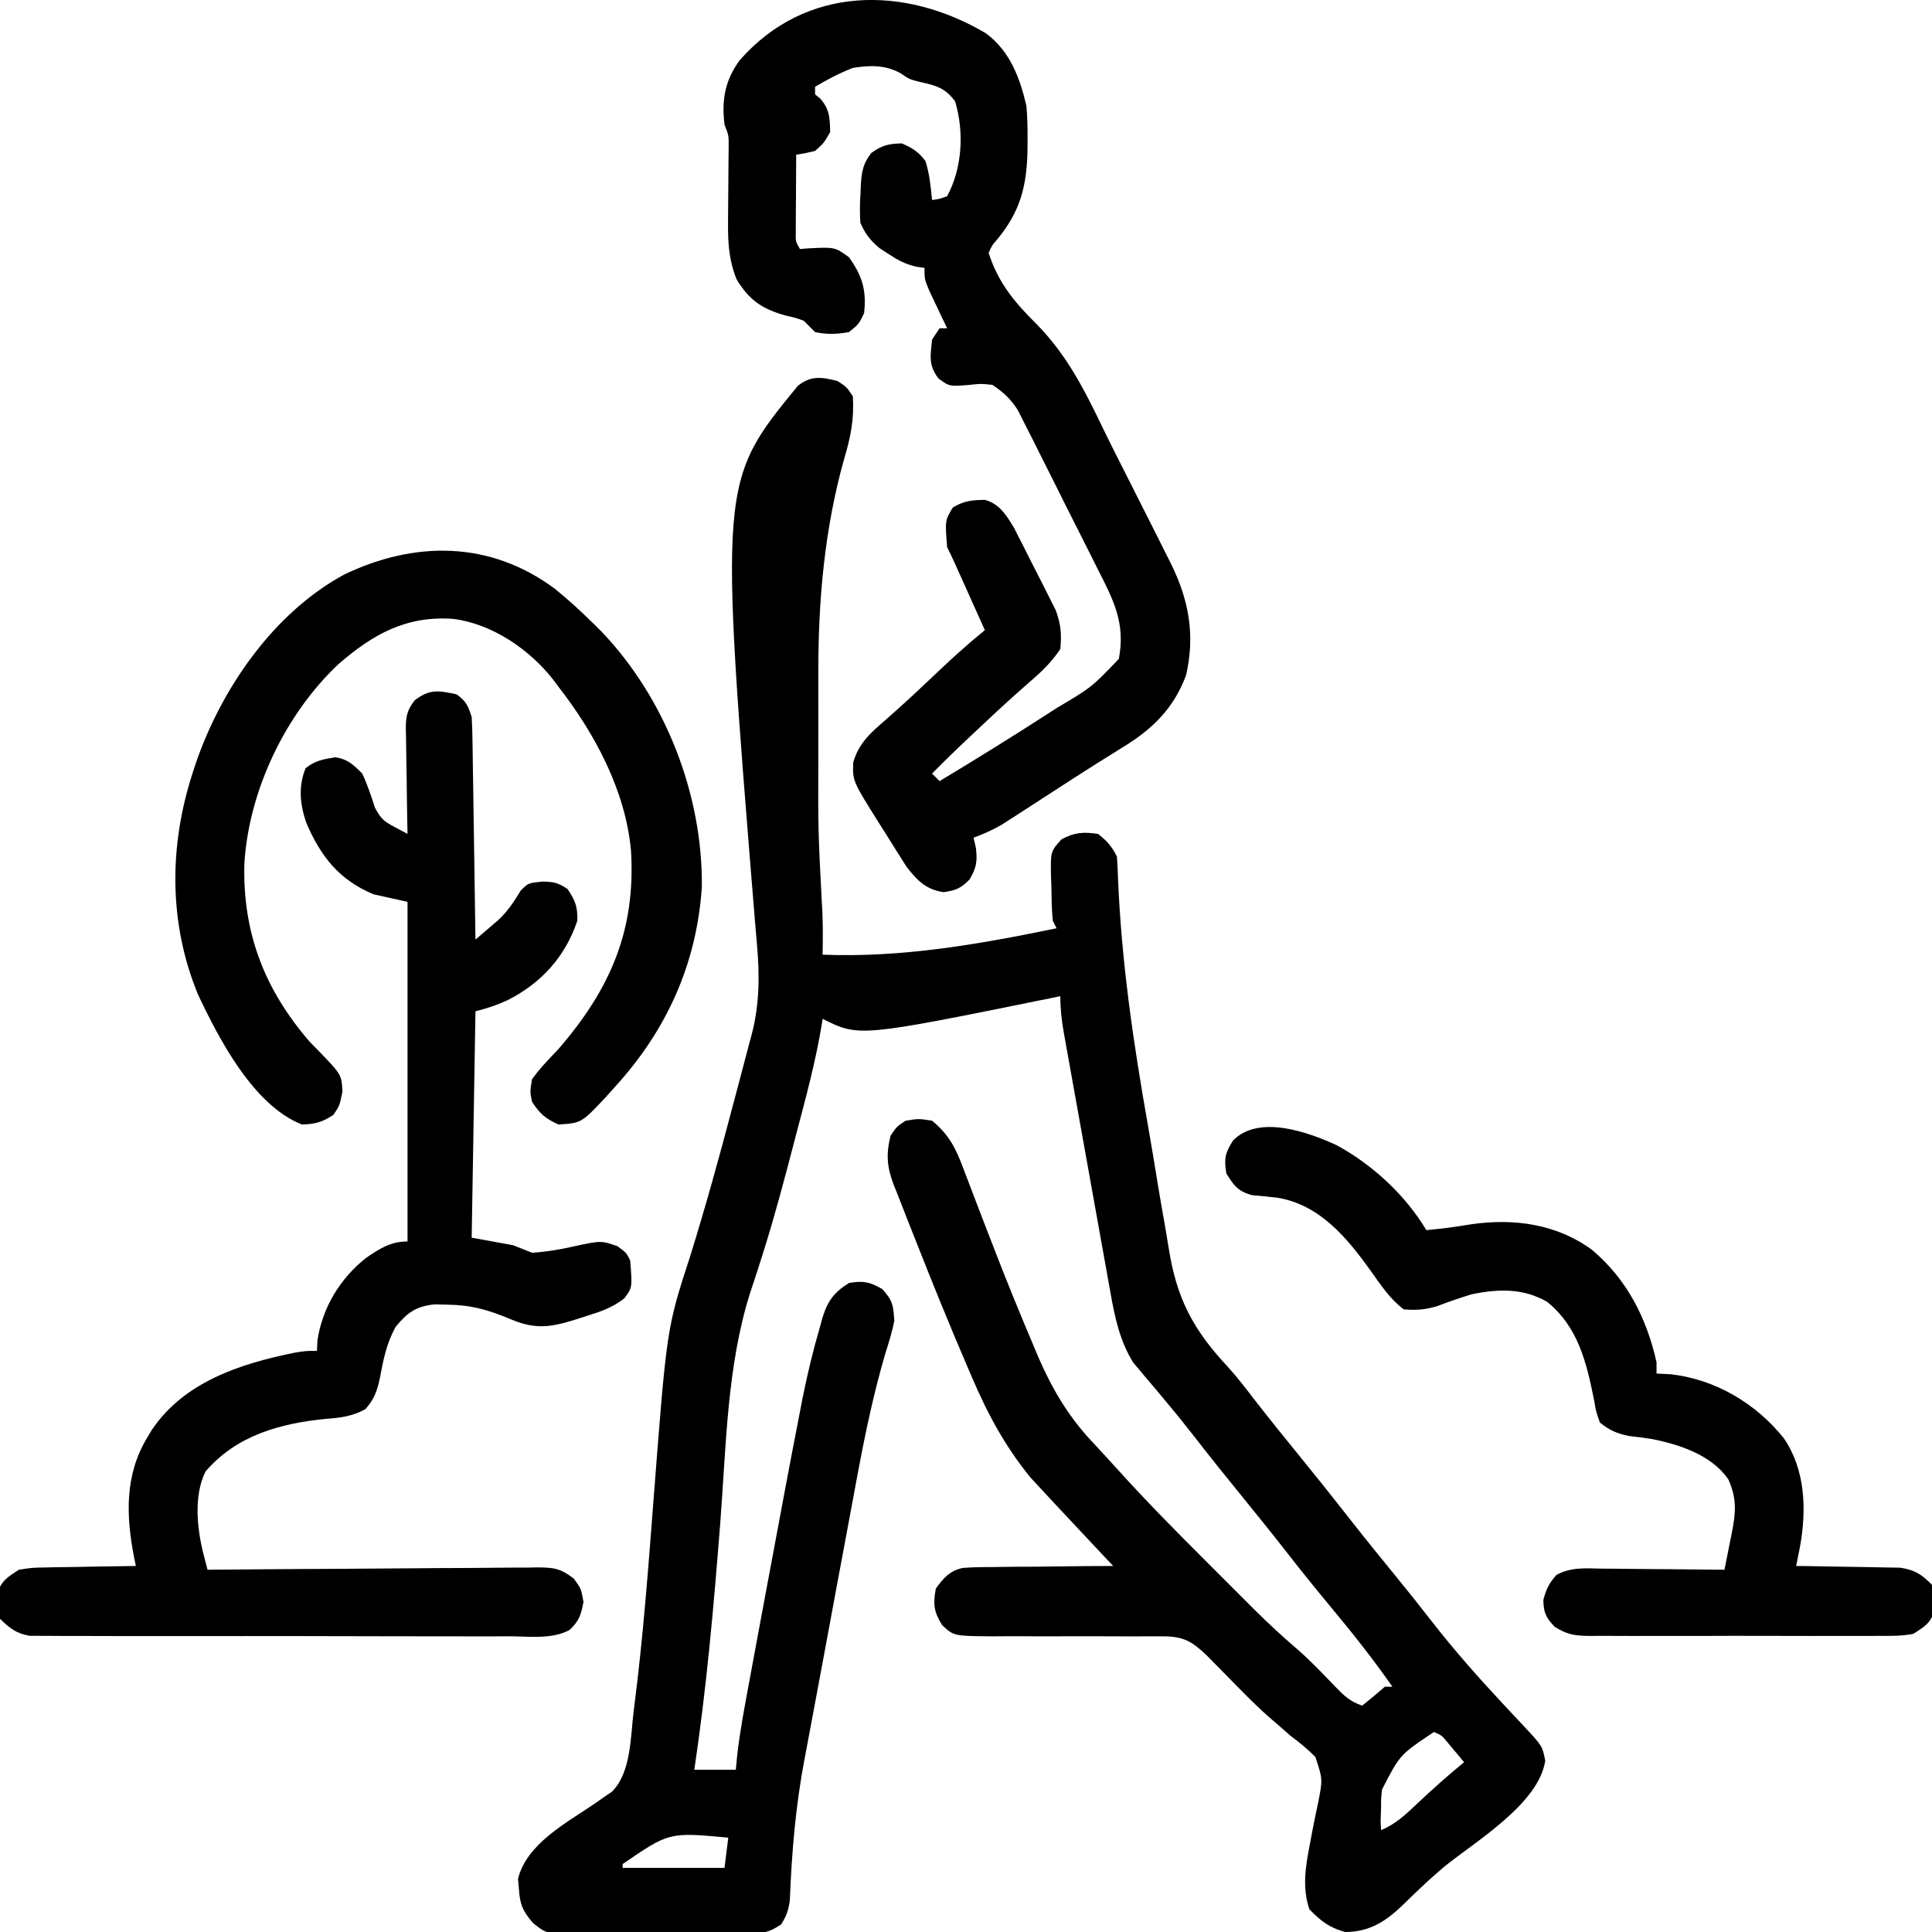
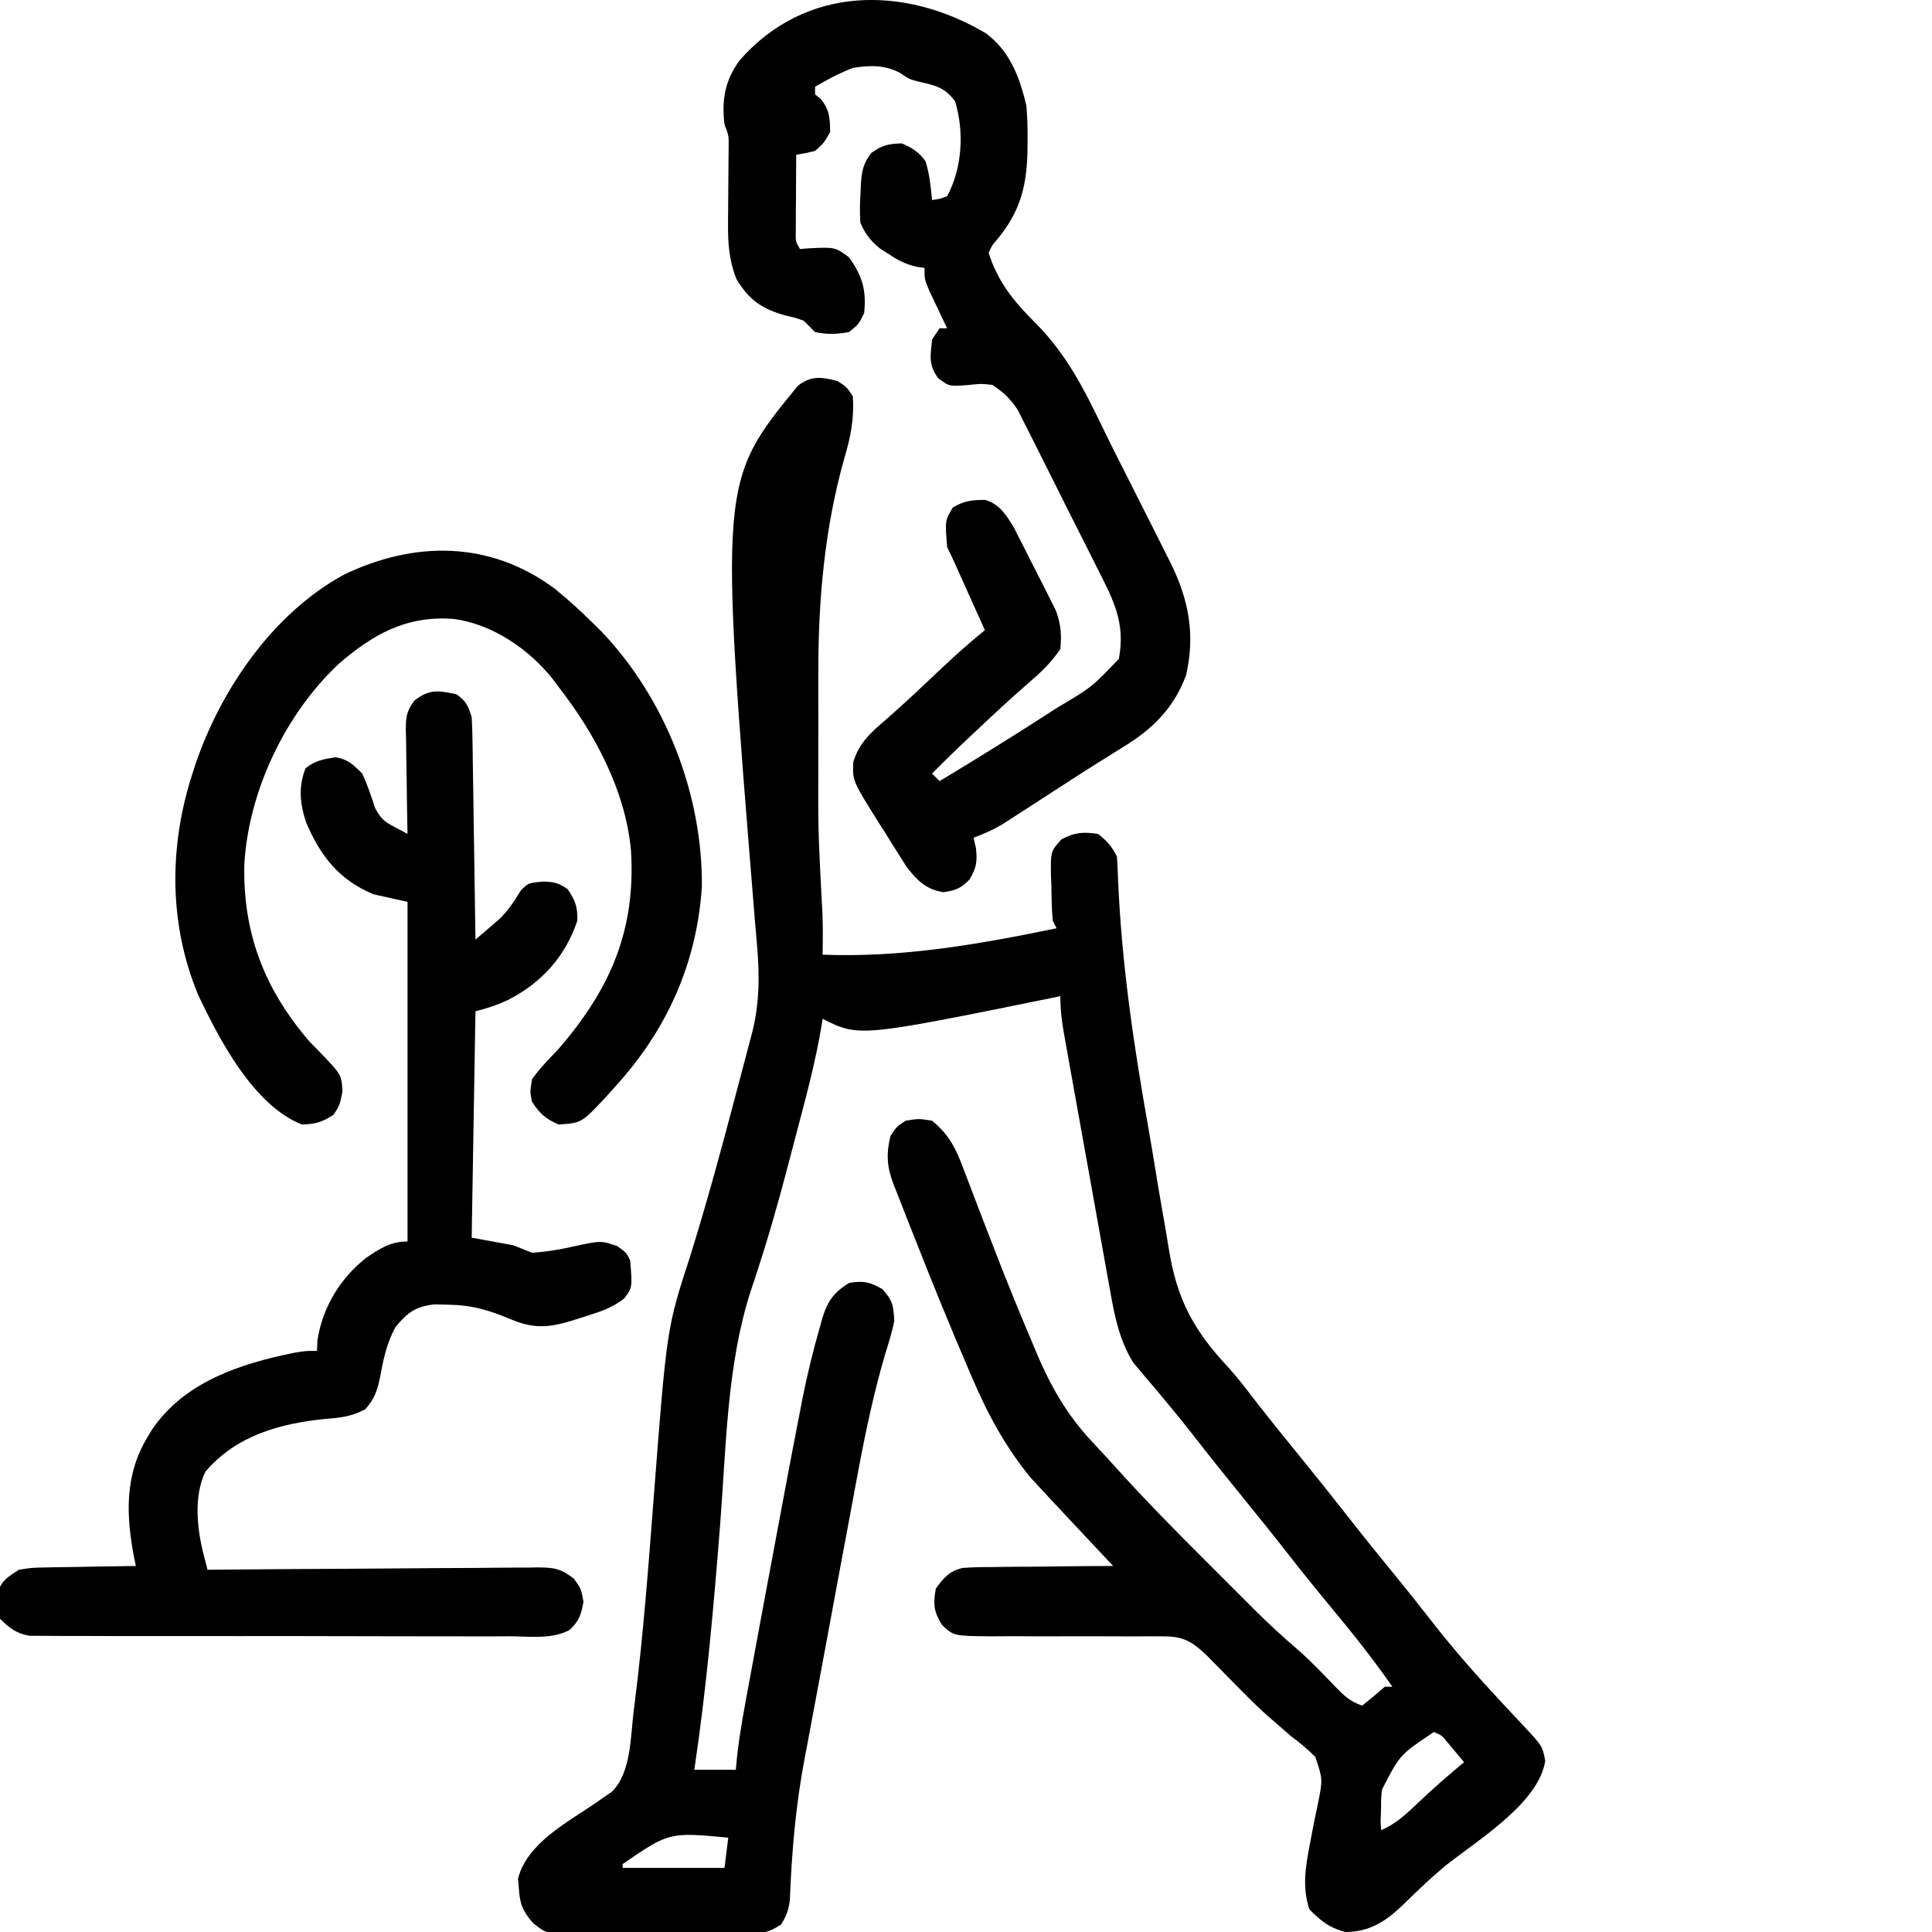
<svg xmlns="http://www.w3.org/2000/svg" width="512" height="512">
  <path d="M0 0 C2.375 1.562 2.375 1.562 4 4 C4.413 10.056 3.413 14.918 1.688 20.688 C-3.47 39.027 -5.164 58.077 -5.133 77.074 C-5.133 78.41 -5.134 79.746 -5.136 81.082 C-5.137 83.868 -5.135 86.654 -5.13 89.44 C-5.125 92.962 -5.128 96.484 -5.134 100.006 C-5.196 119.002 -5.196 119.002 -4.22 137.966 C-3.881 142.644 -3.911 147.313 -4 152 C16.928 152.842 37.575 149.231 58 145 C57.67 144.34 57.34 143.68 57 143 C56.685 139.882 56.676 136.757 56.625 133.625 C56.569 132.329 56.569 132.329 56.512 131.008 C56.423 124.644 56.423 124.644 59.301 121.43 C62.836 119.557 65.054 119.426 69 120 C71.365 121.867 72.66 123.321 74 126 C74.138 127.862 74.221 129.729 74.278 131.596 C75.183 153.899 78.376 175.596 82.273 197.56 C83.154 202.543 83.972 207.535 84.777 212.531 C85.421 216.455 86.109 220.37 86.81 224.284 C87.131 226.121 87.436 227.961 87.724 229.804 C89.827 243.142 94.189 251.403 103.414 261.257 C105.945 264.039 108.215 267.014 110.5 270 C114.44 275.05 118.45 280.038 122.5 285 C127.008 290.523 131.448 296.092 135.836 301.711 C139.875 306.871 144.009 311.951 148.155 317.026 C151.272 320.848 154.342 324.699 157.367 328.594 C163.356 336.306 169.749 343.519 176.414 350.656 C177.007 351.292 177.599 351.927 178.209 352.582 C179.386 353.842 180.565 355.1 181.748 356.355 C186.753 361.701 186.753 361.701 187.5 365.625 C185.826 376.923 169.244 386.867 160.898 393.562 C158.748 395.371 156.699 397.194 154.664 399.125 C154.096 399.663 153.528 400.202 152.943 400.756 C151.846 401.805 150.758 402.861 149.678 403.927 C145.178 408.233 140.883 411 134.438 411 C130.085 409.734 128.195 408.195 125 405 C123.027 399.081 123.997 393.594 125.156 387.594 C125.373 386.437 125.589 385.281 125.812 384.09 C126.272 381.691 126.762 379.297 127.281 376.91 C128.553 370.547 128.553 370.547 126.59 364.621 C124.516 362.515 122.368 360.766 120 359 C118.663 357.849 117.335 356.687 116.016 355.516 C115.356 354.948 114.697 354.38 114.018 353.795 C110.436 350.608 107.107 347.17 103.75 343.75 C102.372 342.347 100.992 340.945 99.609 339.547 C98.712 338.632 98.712 338.632 97.796 337.698 C93.817 333.935 91.637 332.626 86.026 332.647 C84.821 332.643 83.616 332.64 82.375 332.636 C80.428 332.65 80.428 332.65 78.441 332.664 C77.091 332.66 75.742 332.654 74.392 332.646 C68.667 332.615 62.944 332.62 57.219 332.64 C53.713 332.651 50.208 332.637 46.702 332.61 C44.723 332.602 42.743 332.622 40.764 332.642 C30.77 332.56 30.77 332.56 27.683 329.681 C25.438 326.106 25.259 324.148 26 320 C28.019 317.209 29.62 315.314 33.075 314.528 C35.62 314.325 38.123 314.282 40.676 314.293 C41.601 314.278 42.526 314.263 43.479 314.247 C46.424 314.204 49.368 314.195 52.312 314.188 C54.313 314.164 56.314 314.139 58.314 314.111 C63.21 314.048 68.104 314.016 73 314 C72.547 313.519 72.095 313.038 71.628 312.543 C67.701 308.369 63.779 304.189 59.868 300 C58.753 298.806 57.637 297.613 56.519 296.422 C55.34 295.162 54.169 293.894 53 292.625 C52.072 291.623 52.072 291.623 51.125 290.602 C44.35 282.307 39.674 273.625 35.5 263.812 C35.211 263.14 34.921 262.468 34.623 261.776 C29.746 250.445 25.094 239.018 20.585 227.536 C19.907 225.813 19.224 224.091 18.536 222.371 C17.571 219.95 16.628 217.522 15.691 215.09 C15.403 214.374 15.114 213.659 14.816 212.922 C13.057 208.257 12.782 204.978 14 200 C15.625 197.562 15.625 197.562 18 196 C21.438 195.438 21.438 195.438 25 196 C29.553 199.707 31.379 203.477 33.348 208.816 C33.641 209.578 33.935 210.339 34.237 211.123 C34.864 212.753 35.486 214.386 36.103 216.021 C37.727 220.322 39.398 224.605 41.062 228.891 C41.395 229.749 41.727 230.608 42.069 231.493 C45.105 239.322 48.279 247.085 51.562 254.812 C52.026 255.924 52.489 257.035 52.967 258.18 C56.584 266.629 60.898 274.061 67.188 280.812 C69.573 283.373 71.947 285.941 74.29 288.541 C81.77 296.823 89.588 304.741 97.49 312.62 C99.698 314.823 101.901 317.031 104.104 319.24 C105.531 320.667 106.959 322.093 108.387 323.52 C109.033 324.168 109.679 324.816 110.344 325.483 C114.167 329.287 118.099 332.904 122.195 336.412 C125.605 339.413 128.718 342.714 131.861 345.988 C134.228 348.407 135.739 349.913 139 351 C141.037 349.379 143.038 347.711 145 346 C145.66 346 146.32 346 147 346 C141.796 338.517 136.17 331.481 130.349 324.475 C126.645 320.012 123.002 315.513 119.438 310.938 C115.518 305.908 111.532 300.939 107.5 296 C102.997 290.482 98.55 284.927 94.182 279.302 C91.687 276.102 89.142 272.957 86.531 269.852 C85.944 269.148 85.357 268.444 84.752 267.719 C83.619 266.365 82.478 265.018 81.326 263.68 C80.546 262.744 80.546 262.744 79.75 261.789 C79.291 261.25 78.832 260.71 78.359 260.155 C74.786 254.49 73.419 248.041 72.282 241.536 C72.136 240.732 71.989 239.928 71.838 239.099 C71.36 236.468 70.893 233.836 70.426 231.203 C70.094 229.363 69.762 227.523 69.43 225.684 C68.737 221.841 68.049 217.998 67.365 214.155 C66.488 209.228 65.602 204.304 64.712 199.38 C64.027 195.587 63.346 191.793 62.666 187.999 C62.34 186.182 62.014 184.366 61.686 182.55 C61.23 180.016 60.779 177.481 60.329 174.946 C60.126 173.823 60.126 173.823 59.919 172.676 C59.337 169.37 59 166.372 59 163 C57.968 163.211 57.968 163.211 56.915 163.427 C5.676 173.838 5.676 173.838 -4 169 C-4.086 169.564 -4.171 170.128 -4.26 170.71 C-5.897 180.564 -8.52 190.163 -11.062 199.812 C-11.304 200.739 -11.546 201.666 -11.796 202.621 C-14.24 211.981 -16.712 221.319 -19.621 230.547 C-19.825 231.198 -20.029 231.849 -20.239 232.52 C-21.159 235.447 -22.103 238.363 -23.094 241.267 C-29.383 260.821 -29.55 282.433 -31.135 302.766 C-32.845 324.601 -34.757 346.334 -38 368 C-34.37 368 -30.74 368 -27 368 C-26.886 366.801 -26.772 365.602 -26.655 364.367 C-25.933 357.899 -24.713 351.528 -23.523 345.133 C-23.275 343.783 -23.026 342.433 -22.778 341.083 C-22.117 337.5 -21.453 333.919 -20.787 330.337 C-20.374 328.12 -19.962 325.902 -19.551 323.684 C-17.713 313.787 -15.862 303.893 -14 294 C-13.797 292.922 -13.595 291.844 -13.386 290.734 C-12.429 285.659 -11.462 280.587 -10.469 275.519 C-10.081 273.532 -9.7 271.542 -9.32 269.553 C-8.027 263.071 -6.47 256.692 -4.621 250.348 C-4.436 249.674 -4.252 248.999 -4.062 248.305 C-2.68 243.784 -1.009 241.497 3 239 C6.818 238.364 8.454 238.685 11.812 240.625 C14.563 243.612 14.755 244.958 15 249 C14.405 252.107 13.439 255.087 12.5 258.105 C9.612 268.037 7.478 278.022 5.562 288.176 C5.417 288.944 5.272 289.712 5.123 290.504 C4.221 295.298 3.332 300.094 2.448 304.891 C1.709 308.885 0.959 312.877 0.211 316.869 C-1.112 323.936 -2.421 331.005 -3.721 338.077 C-4.57 342.688 -5.431 347.297 -6.302 351.904 C-6.861 354.867 -7.414 357.83 -7.965 360.794 C-8.222 362.163 -8.481 363.532 -8.742 364.9 C-11.14 377.438 -12.187 389.842 -12.685 402.591 C-13.024 405.183 -13.588 406.807 -15 409 C-18.405 411.27 -19.659 411.265 -23.661 411.306 C-24.823 411.322 -25.985 411.338 -27.181 411.355 C-28.438 411.36 -29.694 411.366 -30.988 411.371 C-32.279 411.38 -33.57 411.389 -34.901 411.398 C-37.635 411.415 -40.37 411.423 -43.104 411.426 C-46.598 411.431 -50.091 411.469 -53.585 411.514 C-56.928 411.551 -60.27 411.553 -63.613 411.559 C-64.863 411.578 -66.114 411.598 -67.402 411.618 C-77.083 411.568 -77.083 411.568 -80.774 408.59 C-83.565 405.343 -84.24 403.575 -84.5 399.375 C-84.608 398.149 -84.608 398.149 -84.719 396.898 C-82.425 387.65 -71.955 382.106 -64.588 377.113 C-63.769 376.537 -62.949 375.961 -62.105 375.367 C-61.364 374.863 -60.624 374.359 -59.86 373.839 C-54.692 368.729 -54.926 359.25 -54.066 352.426 C-53.981 351.754 -53.895 351.083 -53.807 350.391 C-51.505 332.252 -50.157 314.032 -48.754 295.805 C-45.298 250.967 -45.298 250.967 -39.125 232 C-35.015 218.802 -31.346 205.501 -27.829 192.133 C-27.238 189.892 -26.643 187.651 -26.043 185.412 C-25.192 182.231 -24.357 179.046 -23.527 175.859 C-23.272 174.912 -23.016 173.966 -22.752 172.99 C-20.694 164.951 -20.671 157.483 -21.402 149.25 C-21.488 148.243 -21.573 147.236 -21.661 146.198 C-21.752 145.142 -21.843 144.087 -21.938 143 C-31.396 26.677 -31.396 26.677 -10.566 1.25 C-7.054 -1.553 -4.121 -1.093 0 0 Z M158 358 C148.984 364.015 148.984 364.015 144.25 373.25 C143.993 375.689 143.993 375.689 144 378 C143.959 379.196 143.917 380.392 143.875 381.625 C143.916 382.409 143.958 383.192 144 384 C147.979 382.372 150.803 379.601 153.875 376.688 C157.815 372.984 161.816 369.428 166 366 C165.046 364.851 164.086 363.706 163.125 362.562 C162.591 361.924 162.058 361.286 161.508 360.629 C160.078 358.892 160.078 358.892 158 358 Z M-57 393 C-57 393.33 -57 393.66 -57 394 C-48.09 394 -39.18 394 -30 394 C-29.67 391.36 -29.34 388.72 -29 386 C-44.648 384.533 -44.648 384.533 -57 393 Z " fill="#000000" transform="translate(222,101)" />
  <path d="M0 0 C6.376 4.711 8.988 11.678 10.75 19.188 C11.043 22.297 11.084 25.378 11.062 28.5 C11.057 29.341 11.051 30.182 11.045 31.048 C10.861 40.502 9.138 47.209 3.055 54.594 C1.667 56.169 1.667 56.169 0.75 58.188 C3.229 66.052 7.65 71.347 13.375 77 C21.378 85.124 25.997 94.196 30.907 104.398 C33.097 108.93 35.378 113.416 37.652 117.906 C39.395 121.354 41.135 124.802 42.875 128.25 C43.301 129.094 43.727 129.938 44.166 130.807 C45.388 133.235 46.605 135.666 47.82 138.098 C48.187 138.825 48.555 139.552 48.933 140.302 C53.748 149.974 55.57 159.37 53.062 170.141 C49.871 178.81 44.205 184.398 36.438 189.125 C34.946 190.059 33.455 190.994 31.965 191.93 C30.737 192.693 30.737 192.693 29.484 193.472 C26.389 195.414 23.321 197.396 20.254 199.383 C18.562 200.477 16.871 201.57 15.179 202.664 C13.524 203.734 11.871 204.808 10.218 205.881 C9.192 206.54 8.166 207.199 7.109 207.879 C6.196 208.469 5.283 209.059 4.343 209.666 C1.865 211.12 -0.557 212.201 -3.25 213.188 C-2.941 214.518 -2.941 214.518 -2.625 215.875 C-2.214 219.501 -2.466 221.045 -4.25 224.188 C-6.562 226.582 -7.879 227.132 -11.188 227.625 C-15.815 226.964 -18.286 224.455 -21.071 220.793 C-21.619 219.924 -22.166 219.055 -22.73 218.16 C-23.337 217.203 -23.943 216.246 -24.568 215.26 C-25.185 214.267 -25.802 213.273 -26.438 212.25 C-27.38 210.766 -27.38 210.766 -28.342 209.252 C-35.331 198.136 -35.331 198.136 -35.125 193.188 C-33.65 188.131 -30.494 185.348 -26.605 182.004 C-21.631 177.678 -16.856 173.153 -12.074 168.617 C-8.237 164.995 -4.345 161.517 -0.25 158.188 C-1.728 154.896 -3.208 151.604 -4.688 148.312 C-5.108 147.375 -5.529 146.438 -5.963 145.473 C-6.366 144.577 -6.769 143.681 -7.184 142.758 C-7.555 141.93 -7.927 141.103 -8.31 140.25 C-8.932 138.885 -9.579 137.53 -10.25 136.188 C-10.819 129.135 -10.819 129.135 -8.75 125.688 C-5.745 123.885 -3.693 123.71 -0.25 123.656 C3.622 124.685 5.512 127.789 7.489 131.101 C10.638 137.267 10.638 137.267 12.033 140.068 C12.996 141.992 13.981 143.903 14.969 145.814 C15.59 147.049 16.21 148.284 16.828 149.52 C17.67 151.186 17.67 151.186 18.528 152.886 C19.899 156.59 20.119 159.267 19.75 163.188 C17.281 166.891 14.429 169.508 11.074 172.398 C6.812 176.108 2.676 179.939 -1.438 183.812 C-2.123 184.454 -2.808 185.096 -3.514 185.758 C-7.154 189.177 -10.742 192.632 -14.25 196.188 C-13.26 197.178 -13.26 197.178 -12.25 198.188 C-2.621 192.384 6.939 186.488 16.375 180.375 C17.598 179.586 17.598 179.586 18.847 178.781 C28.034 173.338 28.034 173.338 35.25 165.812 C37.06 156.31 33.862 150.252 29.582 141.859 C28.943 140.581 28.305 139.301 27.667 138.021 C26.333 135.35 24.988 132.685 23.635 130.023 C21.905 126.621 20.201 123.207 18.504 119.788 C17.191 117.148 15.866 114.514 14.538 111.882 C13.905 110.625 13.275 109.367 12.649 108.107 C11.771 106.345 10.876 104.592 9.98 102.839 C9.476 101.842 8.972 100.844 8.452 99.817 C6.544 96.869 4.661 95.135 1.75 93.188 C-1.242 92.854 -1.242 92.854 -4.312 93.188 C-9.669 93.62 -9.669 93.62 -12.598 91.441 C-15.247 87.827 -14.669 85.591 -14.25 81.188 C-13.26 79.703 -13.26 79.703 -12.25 78.188 C-11.59 78.188 -10.93 78.188 -10.25 78.188 C-10.683 77.284 -11.116 76.38 -11.562 75.449 C-12.119 74.27 -12.676 73.09 -13.25 71.875 C-13.807 70.703 -14.364 69.531 -14.938 68.324 C-16.25 65.188 -16.25 65.188 -16.25 62.188 C-16.98 62.079 -17.709 61.971 -18.461 61.859 C-21.437 61.142 -23.338 60.129 -25.875 58.438 C-26.63 57.948 -27.386 57.458 -28.164 56.953 C-30.683 54.821 -31.924 53.225 -33.25 50.188 C-33.407 47.37 -33.404 44.907 -33.188 42.125 C-33.16 41.418 -33.132 40.711 -33.104 39.982 C-32.875 36.555 -32.488 34.497 -30.375 31.75 C-27.583 29.697 -25.71 29.258 -22.25 29.188 C-19.463 30.391 -17.808 31.434 -16 33.875 C-14.896 37.28 -14.606 40.627 -14.25 44.188 C-12.296 43.934 -12.296 43.934 -10.25 43.188 C-6.23 35.722 -5.703 26.211 -8.125 18.062 C-10.917 14.285 -13.371 13.844 -17.836 12.809 C-20.25 12.188 -20.25 12.188 -22.75 10.5 C-26.835 8.355 -30.748 8.462 -35.25 9.188 C-38.768 10.566 -42.006 12.255 -45.25 14.188 C-45.25 14.848 -45.25 15.508 -45.25 16.188 C-44.776 16.579 -44.301 16.971 -43.812 17.375 C-41.384 20.192 -41.313 22.532 -41.25 26.188 C-42.875 29.062 -42.875 29.062 -45.25 31.188 C-47.898 31.82 -47.898 31.82 -50.25 32.188 C-50.279 35.979 -50.297 39.771 -50.312 43.562 C-50.321 44.643 -50.329 45.723 -50.338 46.836 C-50.341 47.867 -50.344 48.898 -50.348 49.961 C-50.353 50.914 -50.358 51.867 -50.364 52.849 C-50.406 55.211 -50.406 55.211 -49.25 57.188 C-48.586 57.129 -47.922 57.071 -47.238 57.012 C-39.998 56.642 -39.998 56.642 -36.25 59.375 C-32.731 64.323 -31.593 68.055 -32.25 74.188 C-33.688 77.125 -33.688 77.125 -36.25 79.188 C-39.332 79.772 -42.181 79.866 -45.25 79.188 C-46.261 78.198 -47.26 77.198 -48.25 76.188 C-50.543 75.366 -50.543 75.366 -53.062 74.812 C-59.22 73.08 -62.673 70.797 -66.062 65.188 C-68.066 60.125 -68.364 55.671 -68.312 50.242 C-68.309 49.59 -68.305 48.939 -68.301 48.267 C-68.289 46.199 -68.27 44.131 -68.25 42.062 C-68.223 39.331 -68.203 36.599 -68.188 33.867 C-68.176 32.658 -68.164 31.449 -68.152 30.203 C-68.108 27.138 -68.108 27.138 -69.25 24.188 C-70.035 17.659 -69.145 12.537 -65.25 7.188 C-47.815 -12.738 -21.57 -12.771 0 0 Z " fill="#000000" transform="translate(261.25,8.812)" />
  <path d="M0 0 C2.585 1.895 2.963 2.888 4 6 C4.117 7.917 4.177 9.837 4.205 11.757 C4.235 13.528 4.235 13.528 4.266 15.335 C4.282 16.61 4.299 17.886 4.316 19.199 C4.337 20.505 4.358 21.81 4.379 23.155 C4.435 26.622 4.484 30.089 4.532 33.556 C4.582 37.095 4.638 40.635 4.693 44.174 C4.801 51.116 4.902 58.058 5 65 C6.288 63.907 7.571 62.808 8.852 61.707 C9.567 61.096 10.281 60.485 11.018 59.855 C13.584 57.454 15.188 54.998 17 52 C19 50 19 50 22.875 49.625 C25.885 49.712 26.853 49.902 29.438 51.625 C31.489 54.743 32.07 56.22 32 60 C28.817 69.486 22.577 76.387 13.75 80.938 C10.768 82.338 8.235 83.191 5 84 C4.67 103.8 4.34 123.6 4 144 C7.63 144.66 11.26 145.32 15 146 C16.65 146.66 18.3 147.32 20 148 C23.709 147.744 27.129 147.198 30.75 146.375 C38.256 144.743 38.256 144.743 42.625 146.25 C45 148 45 148 46 150 C46.582 157.219 46.582 157.219 44.441 160.09 C41.399 162.47 38.267 163.573 34.625 164.688 C33.978 164.9 33.331 165.112 32.664 165.33 C25.566 167.598 21.364 168.588 14.375 165.625 C8.419 163.14 4.038 161.84 -2.438 161.75 C-3.55 161.724 -4.662 161.698 -5.809 161.672 C-10.784 162.183 -13.053 163.842 -16.191 167.68 C-18.591 172.085 -19.423 176.362 -20.334 181.254 C-21.065 184.661 -21.828 186.806 -24.156 189.43 C-27.612 191.338 -30.703 191.733 -34.562 192 C-46.757 193.21 -58.336 196.368 -66.562 206 C-69.763 212.561 -68.757 221.367 -66.979 228.225 C-66.656 229.471 -66.333 230.716 -66 232 C-64.833 231.989 -63.667 231.978 -62.465 231.966 C-51.474 231.865 -40.483 231.79 -29.491 231.741 C-23.84 231.715 -18.189 231.679 -12.538 231.623 C-7.085 231.568 -1.633 231.539 3.821 231.526 C5.901 231.516 7.982 231.498 10.063 231.471 C12.977 231.435 15.889 231.43 18.803 231.432 C20.095 231.405 20.095 231.405 21.413 231.378 C25.745 231.415 27.483 231.605 31.036 234.317 C33 237 33 237 33.625 240.5 C33.022 243.876 32.446 245.631 29.931 247.968 C25.265 250.462 19.455 249.679 14.293 249.631 C12.882 249.636 11.47 249.644 10.059 249.653 C6.232 249.671 2.406 249.658 -1.42 249.639 C-5.427 249.622 -9.434 249.631 -13.441 249.636 C-20.169 249.641 -26.897 249.625 -33.626 249.597 C-41.402 249.565 -49.178 249.565 -56.954 249.582 C-64.438 249.598 -71.922 249.591 -79.406 249.574 C-82.589 249.567 -85.773 249.568 -88.956 249.576 C-92.706 249.583 -96.455 249.571 -100.204 249.544 C-101.579 249.537 -102.954 249.537 -104.329 249.544 C-106.208 249.553 -108.087 249.534 -109.966 249.515 C-111.016 249.512 -112.067 249.509 -113.15 249.506 C-116.728 248.871 -118.42 247.511 -121 245 C-121.664 242.781 -121.664 242.781 -121.625 240.5 C-121.638 239.747 -121.651 238.994 -121.664 238.219 C-120.664 234.878 -118.888 233.884 -116 232 C-112.587 231.454 -112.587 231.454 -108.73 231.391 C-108.049 231.374 -107.368 231.358 -106.667 231.341 C-104.507 231.292 -102.348 231.271 -100.188 231.25 C-98.717 231.222 -97.246 231.192 -95.775 231.16 C-92.184 231.086 -88.592 231.037 -85 231 C-85.146 230.289 -85.292 229.577 -85.442 228.844 C-87.605 217.766 -88.002 206.958 -82 197 C-81.589 196.314 -81.178 195.628 -80.754 194.922 C-72.184 182.201 -57.285 177.376 -42.934 174.48 C-40 174 -40 174 -37 174 C-36.959 173.093 -36.917 172.185 -36.875 171.25 C-35.582 162.538 -30.822 154.718 -23.957 149.336 C-20.315 146.85 -17.461 145 -13 145 C-13 115.3 -13 85.6 -13 55 C-15.97 54.34 -18.94 53.68 -22 53 C-31.186 49.167 -36.049 42.911 -39.875 33.938 C-41.503 29.084 -41.989 24.41 -40 19.562 C-37.433 17.557 -35.306 17.185 -32.133 16.688 C-28.844 17.169 -27.33 18.685 -25 21 C-23.61 23.99 -22.627 26.994 -21.602 30.125 C-19.937 33.114 -19.276 33.64 -16.4 35.18 C-15.278 35.78 -14.156 36.381 -13 37 C-13.031 35.532 -13.031 35.532 -13.063 34.034 C-13.136 30.396 -13.182 26.759 -13.22 23.121 C-13.24 21.547 -13.267 19.974 -13.302 18.401 C-13.35 16.137 -13.373 13.874 -13.391 11.609 C-13.411 10.908 -13.432 10.207 -13.453 9.485 C-13.455 6.053 -13.253 4.321 -11.101 1.587 C-7.1 -1.435 -4.897 -1.031 0 0 Z " fill="#000000" transform="translate(121,184)" />
  <path d="M0 0 C3.51 2.835 6.784 5.836 10 9 C11.145 10.125 11.145 10.125 12.312 11.273 C29.306 29.034 39.231 54.47 39 79 C37.656 99.383 29.703 116.992 16 132 C15.221 132.871 14.443 133.743 13.641 134.641 C7.098 141.622 7.098 141.622 1 142 C-2.529 140.396 -3.828 139.258 -6 136 C-6.562 133.312 -6.562 133.312 -6 130 C-3.939 127.087 -1.444 124.592 1 122 C14.775 106.073 21.519 90.498 20.219 69.394 C18.771 53.551 10.655 38.397 1 26 C0.298 25.053 0.298 25.053 -0.418 24.086 C-6.757 16.025 -16.668 9.26 -27 8 C-39.419 7.158 -48.186 12.079 -57.383 20.07 C-71.428 33.353 -81.031 53.499 -82.238 72.812 C-82.724 91.152 -76.976 106.082 -65 120 C-64.267 120.752 -63.533 121.503 -62.777 122.277 C-56.477 128.778 -56.477 128.778 -56.25 133.312 C-57 137 -57 137 -58.625 139.438 C-61.566 141.372 -63.477 141.928 -67 142 C-79.829 136.936 -88.905 119.447 -94.492 107.637 C-102.297 88.812 -102.245 68.283 -96 49 C-95.796 48.365 -95.593 47.731 -95.383 47.077 C-88.676 26.967 -74.726 6.509 -55.766 -3.75 C-37.147 -12.673 -17.191 -12.759 0 0 Z " fill="#000000" transform="translate(147,156)" />
-   <path d="M0 0 C9.542 5.186 18.186 13.186 23.781 22.512 C29.774 21.9 29.774 21.9 35.719 20.949 C47.062 19.329 58.365 20.879 67.754 27.789 C76.985 35.633 82.131 45.769 84.781 57.512 C84.781 58.502 84.781 59.492 84.781 60.512 C86.019 60.574 87.256 60.635 88.531 60.699 C100.381 62.043 111.13 68.432 118.531 77.684 C124.276 86.085 124.555 96.7 122.793 106.43 C122.462 108.125 122.127 109.82 121.781 111.512 C122.694 111.521 123.607 111.53 124.548 111.54 C127.949 111.584 131.35 111.646 134.751 111.719 C136.221 111.747 137.69 111.769 139.159 111.783 C141.278 111.804 143.394 111.851 145.512 111.902 C146.784 111.923 148.057 111.944 149.368 111.966 C153.308 112.596 154.994 113.706 157.781 116.512 C158.445 118.73 158.445 118.73 158.406 121.012 C158.419 121.765 158.432 122.517 158.445 123.293 C157.428 126.692 155.766 127.638 152.781 129.512 C149.801 130.09 146.876 130.059 143.848 130.029 C142.958 130.036 142.068 130.043 141.151 130.051 C138.215 130.068 135.28 130.056 132.344 130.043 C130.3 130.046 128.257 130.05 126.213 130.055 C121.933 130.06 117.653 130.052 113.372 130.033 C107.887 130.01 102.403 130.024 96.919 130.047 C92.7 130.062 88.481 130.057 84.262 130.047 C82.239 130.044 80.217 130.048 78.195 130.057 C75.368 130.067 72.542 130.052 69.715 130.029 C68.88 130.037 68.046 130.045 67.186 130.054 C63.207 129.996 61.234 129.796 57.781 127.632 C55.435 125.144 54.864 123.917 54.781 120.512 C55.511 117.726 56.329 116.009 58.265 113.882 C62.18 111.75 65.975 112.143 70.359 112.219 C71.749 112.225 71.749 112.225 73.167 112.232 C76.122 112.248 79.076 112.286 82.031 112.324 C84.036 112.339 86.042 112.353 88.047 112.365 C92.959 112.398 97.87 112.45 102.781 112.512 C103.3 109.944 103.809 107.375 104.312 104.805 C104.46 104.081 104.607 103.357 104.759 102.611 C105.799 97.244 106.093 93.617 103.781 88.512 C99.3 82.088 90.946 79.342 83.508 77.859 C81.501 77.56 79.489 77.291 77.473 77.066 C74.265 76.405 72.334 75.577 69.781 73.512 C68.777 70.762 68.777 70.762 68.219 67.512 C66.212 57.546 64.012 48.178 55.781 41.512 C49.396 37.83 42.832 38.071 35.781 39.512 C32.675 40.465 29.64 41.509 26.605 42.672 C23.486 43.599 21.018 43.783 17.781 43.512 C14.041 40.658 11.688 37.015 8.969 33.199 C2.706 24.485 -4.44 15.848 -15.539 13.941 C-17.787 13.665 -20.042 13.434 -22.301 13.262 C-26.093 12.287 -27.171 10.78 -29.219 7.512 C-29.873 3.586 -29.572 2.06 -27.406 -1.301 C-20.571 -8.136 -7.647 -3.512 0 0 Z " fill="#000000" transform="translate(354.219,303.488)" />
</svg>